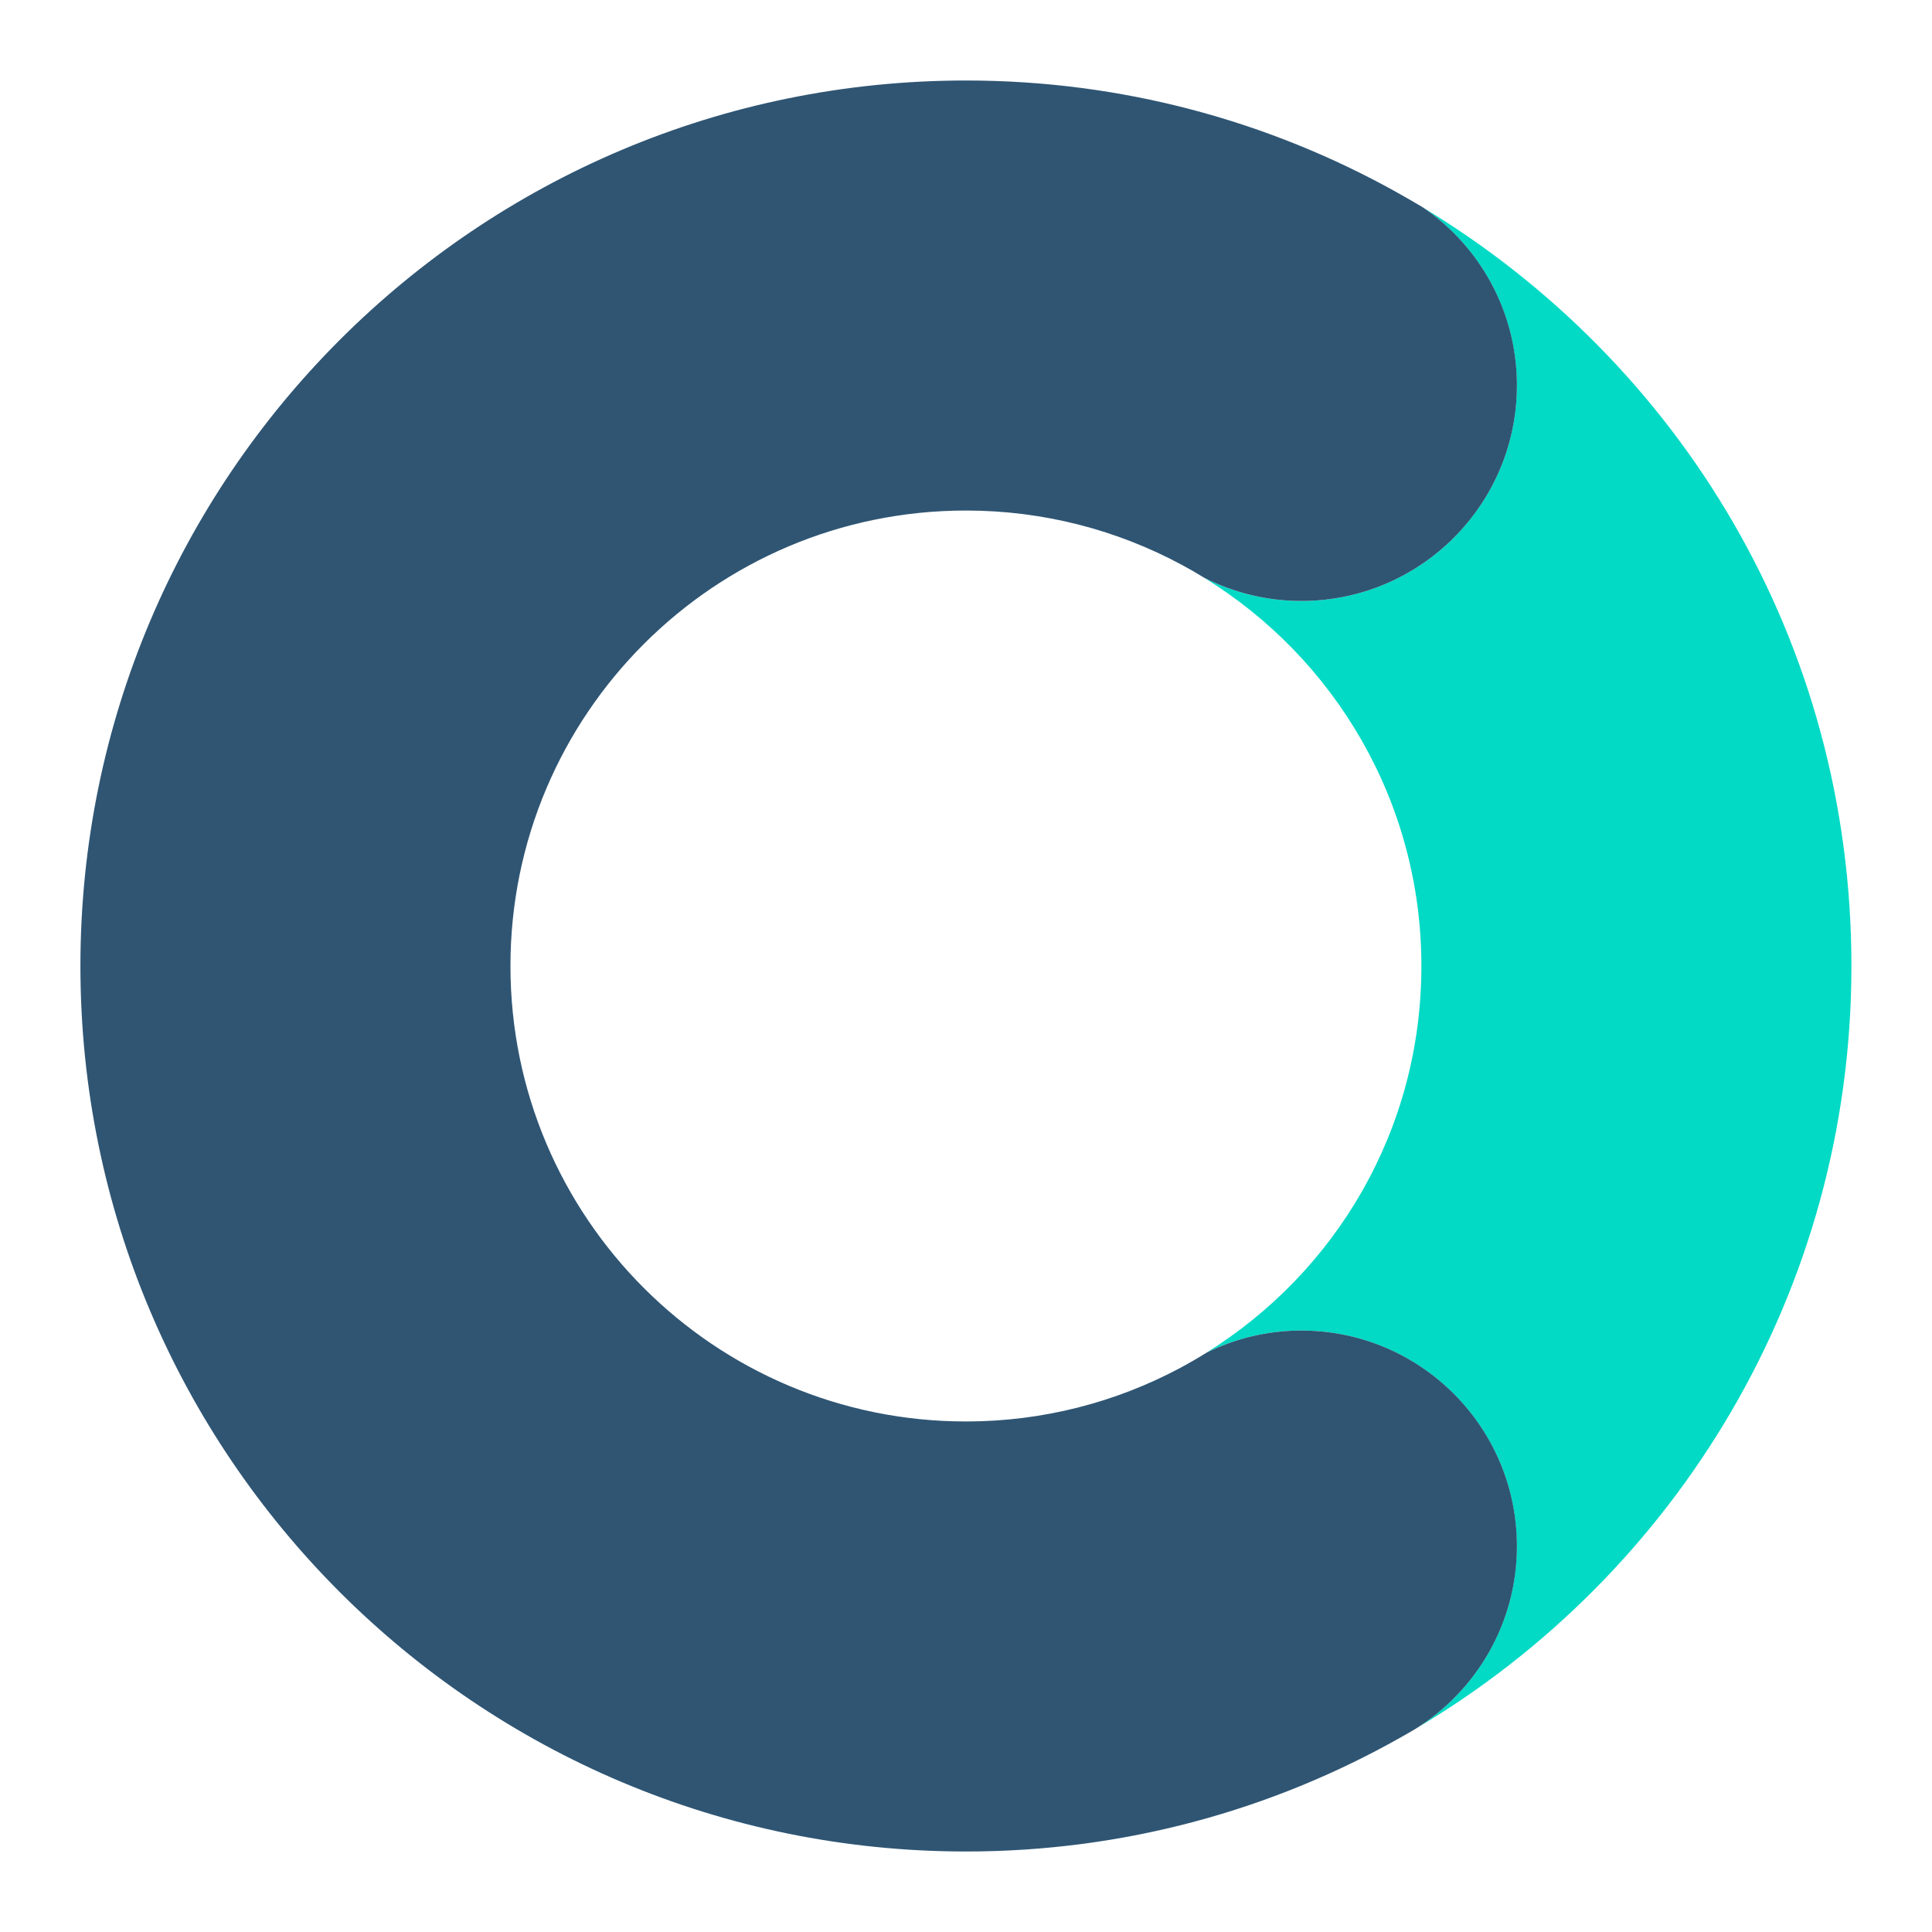
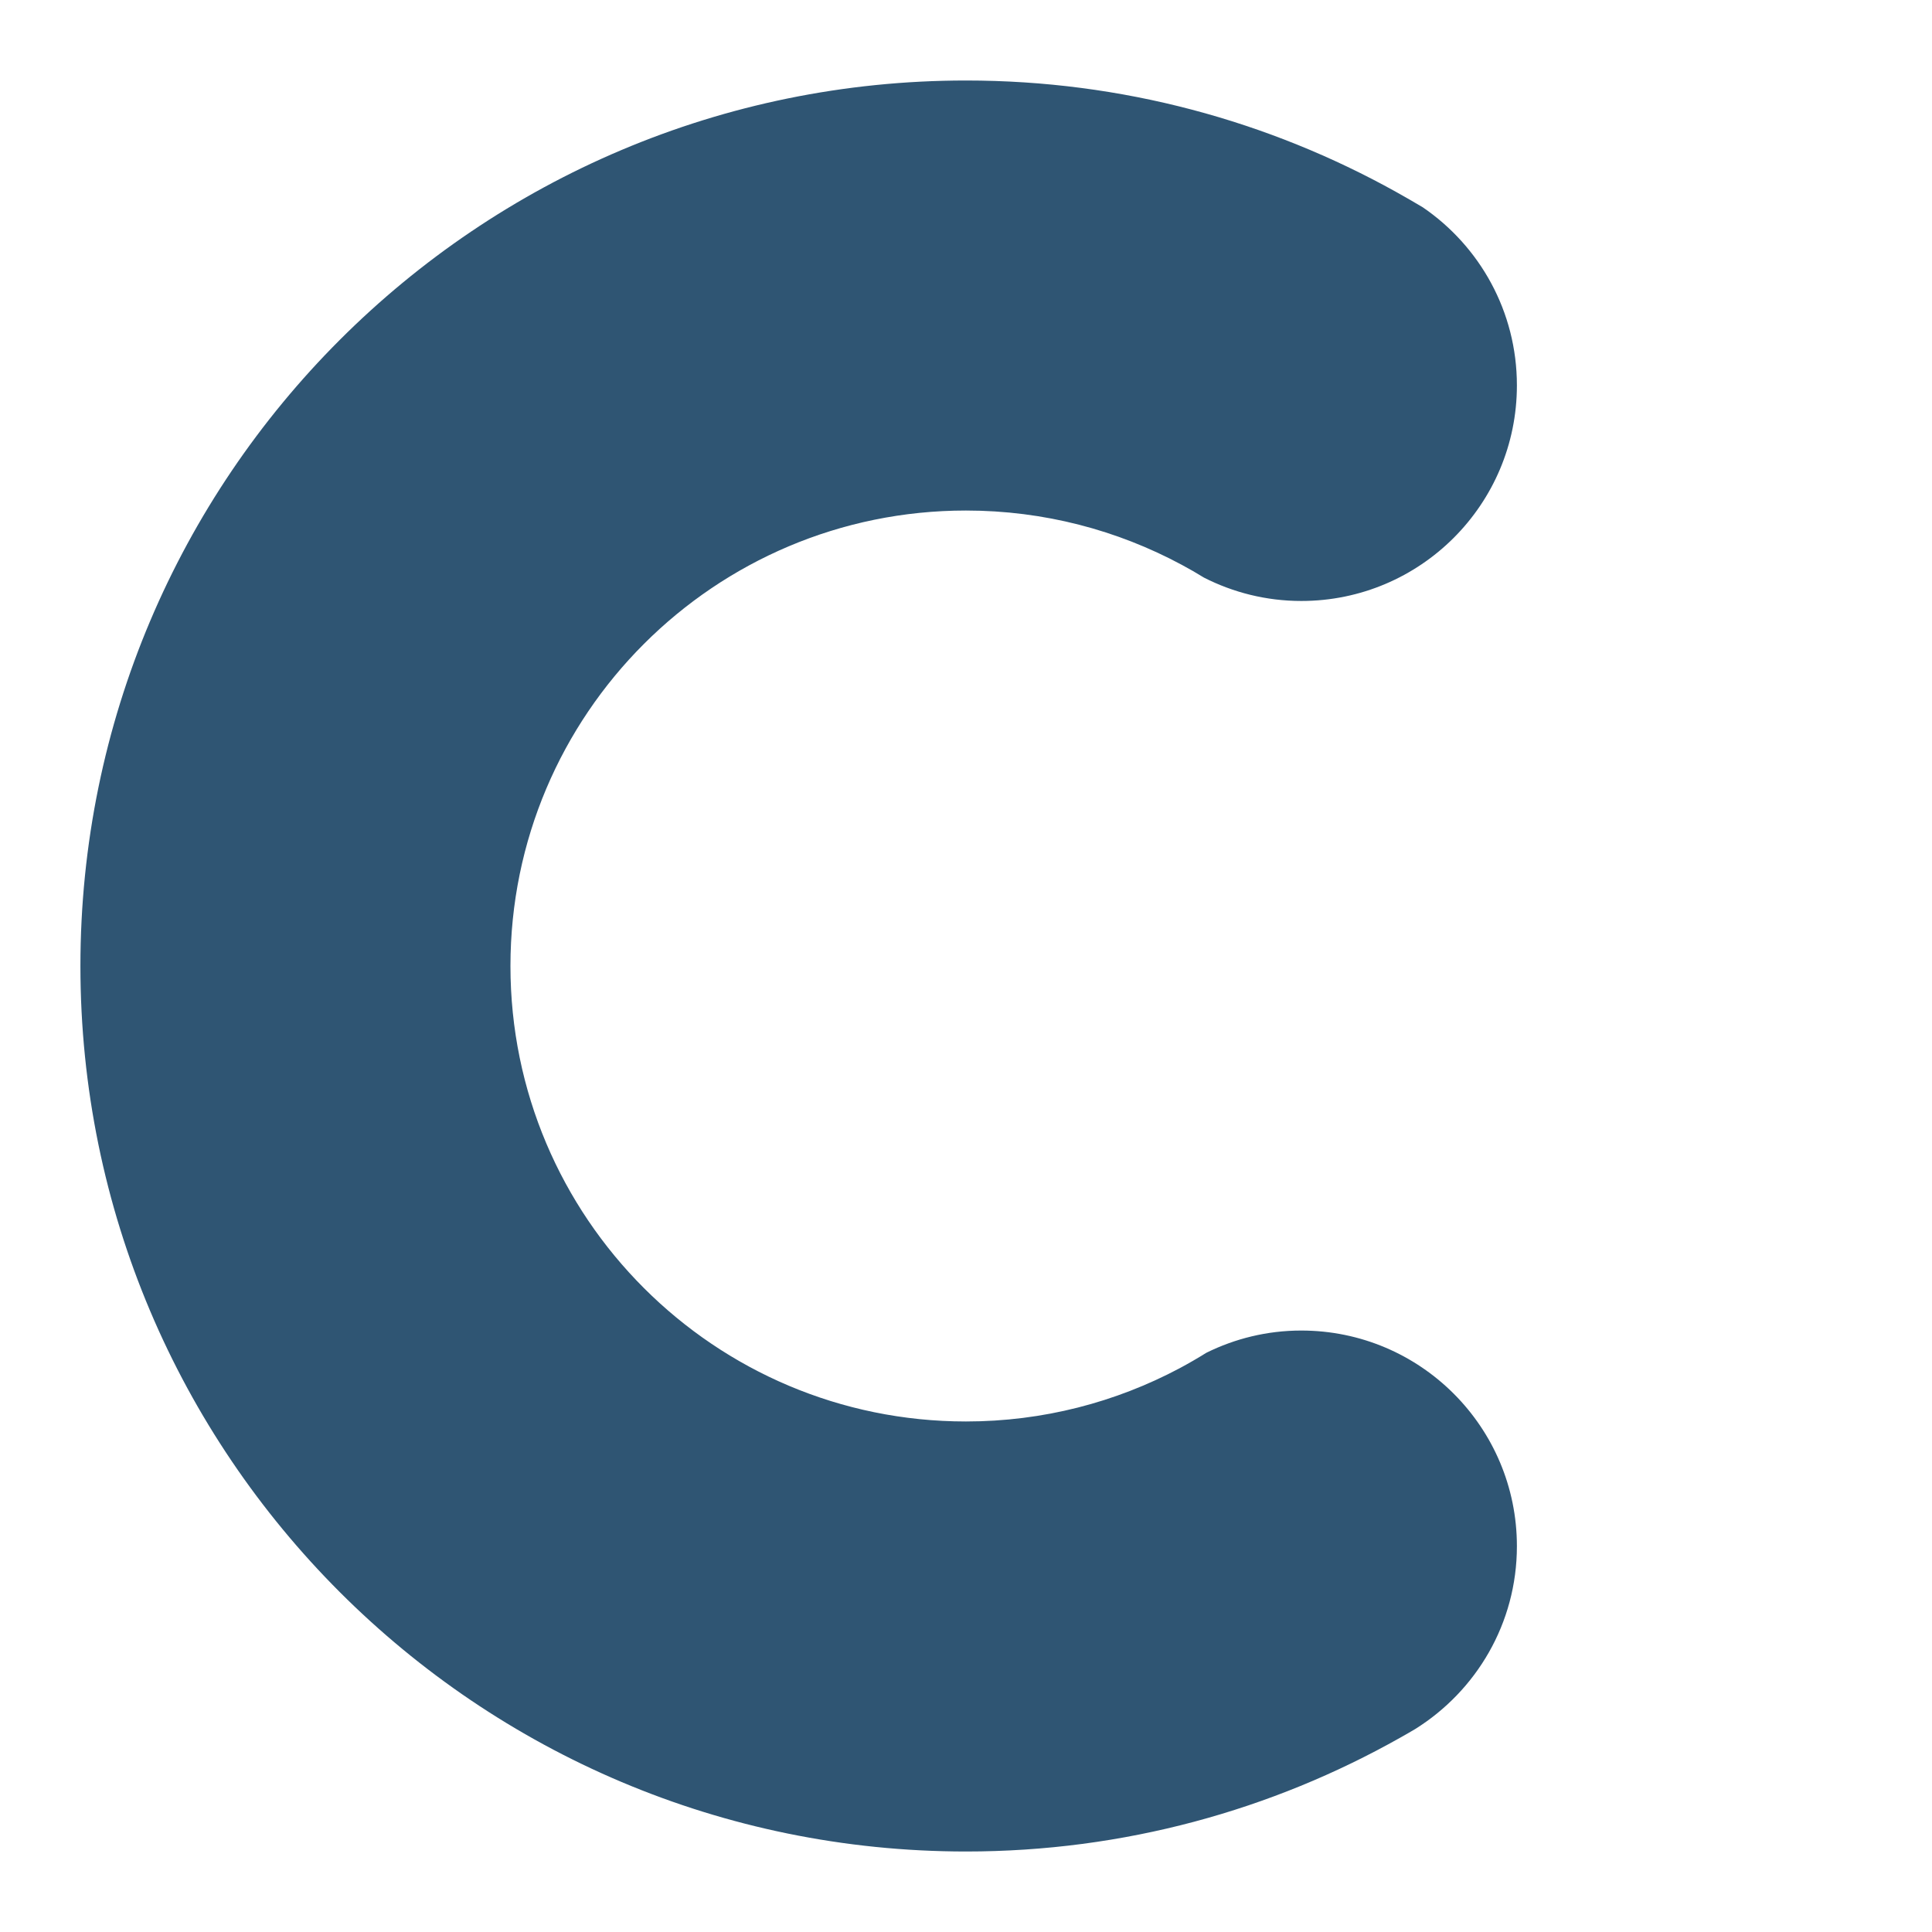
<svg xmlns="http://www.w3.org/2000/svg" width="48" height="48" viewBox="0 0 48 48" fill="none">
-   <path d="M37.685 9.574C37.685 12.533 35.287 14.931 32.328 14.931C31.458 14.931 30.637 14.718 29.911 14.351C33.152 16.341 35.314 19.917 35.314 24C35.314 28.083 33.178 31.613 29.97 33.609C30.683 33.26 31.48 33.057 32.326 33.057C35.285 33.057 37.684 35.456 37.684 38.414C37.684 40.333 36.672 42.012 35.155 42.959C41.643 39.132 45.998 32.077 45.998 24C45.998 15.923 41.727 9.002 35.344 5.15C36.756 6.114 37.684 7.736 37.684 9.574H37.685Z" fill="#03DAC5" />
  <path d="M32.328 33.057C31.481 33.057 30.682 33.258 29.972 33.609C29.753 33.746 29.53 33.874 29.303 33.996C27.721 34.836 25.916 35.316 23.999 35.316C17.75 35.316 12.682 30.248 12.682 24C12.682 17.752 17.75 12.684 23.999 12.684C25.938 12.684 27.763 13.174 29.359 14.032C29.546 14.132 29.732 14.239 29.913 14.351C30.639 14.72 31.46 14.931 32.33 14.931C35.288 14.931 37.687 12.533 37.687 9.574C37.687 7.736 36.76 6.114 35.348 5.15C35.131 5.02 34.908 4.893 34.687 4.769C31.523 3.008 27.879 2 24.001 2C11.85 2 1.998 11.85 1.998 24C1.998 36.15 11.85 46 24.001 46C27.923 46 31.6 44.97 34.788 43.172C34.912 43.101 35.036 43.032 35.158 42.959C36.675 42.012 37.687 40.333 37.687 38.414C37.687 35.456 35.288 33.057 32.33 33.057H32.328Z" fill="#2F5573" />
</svg>